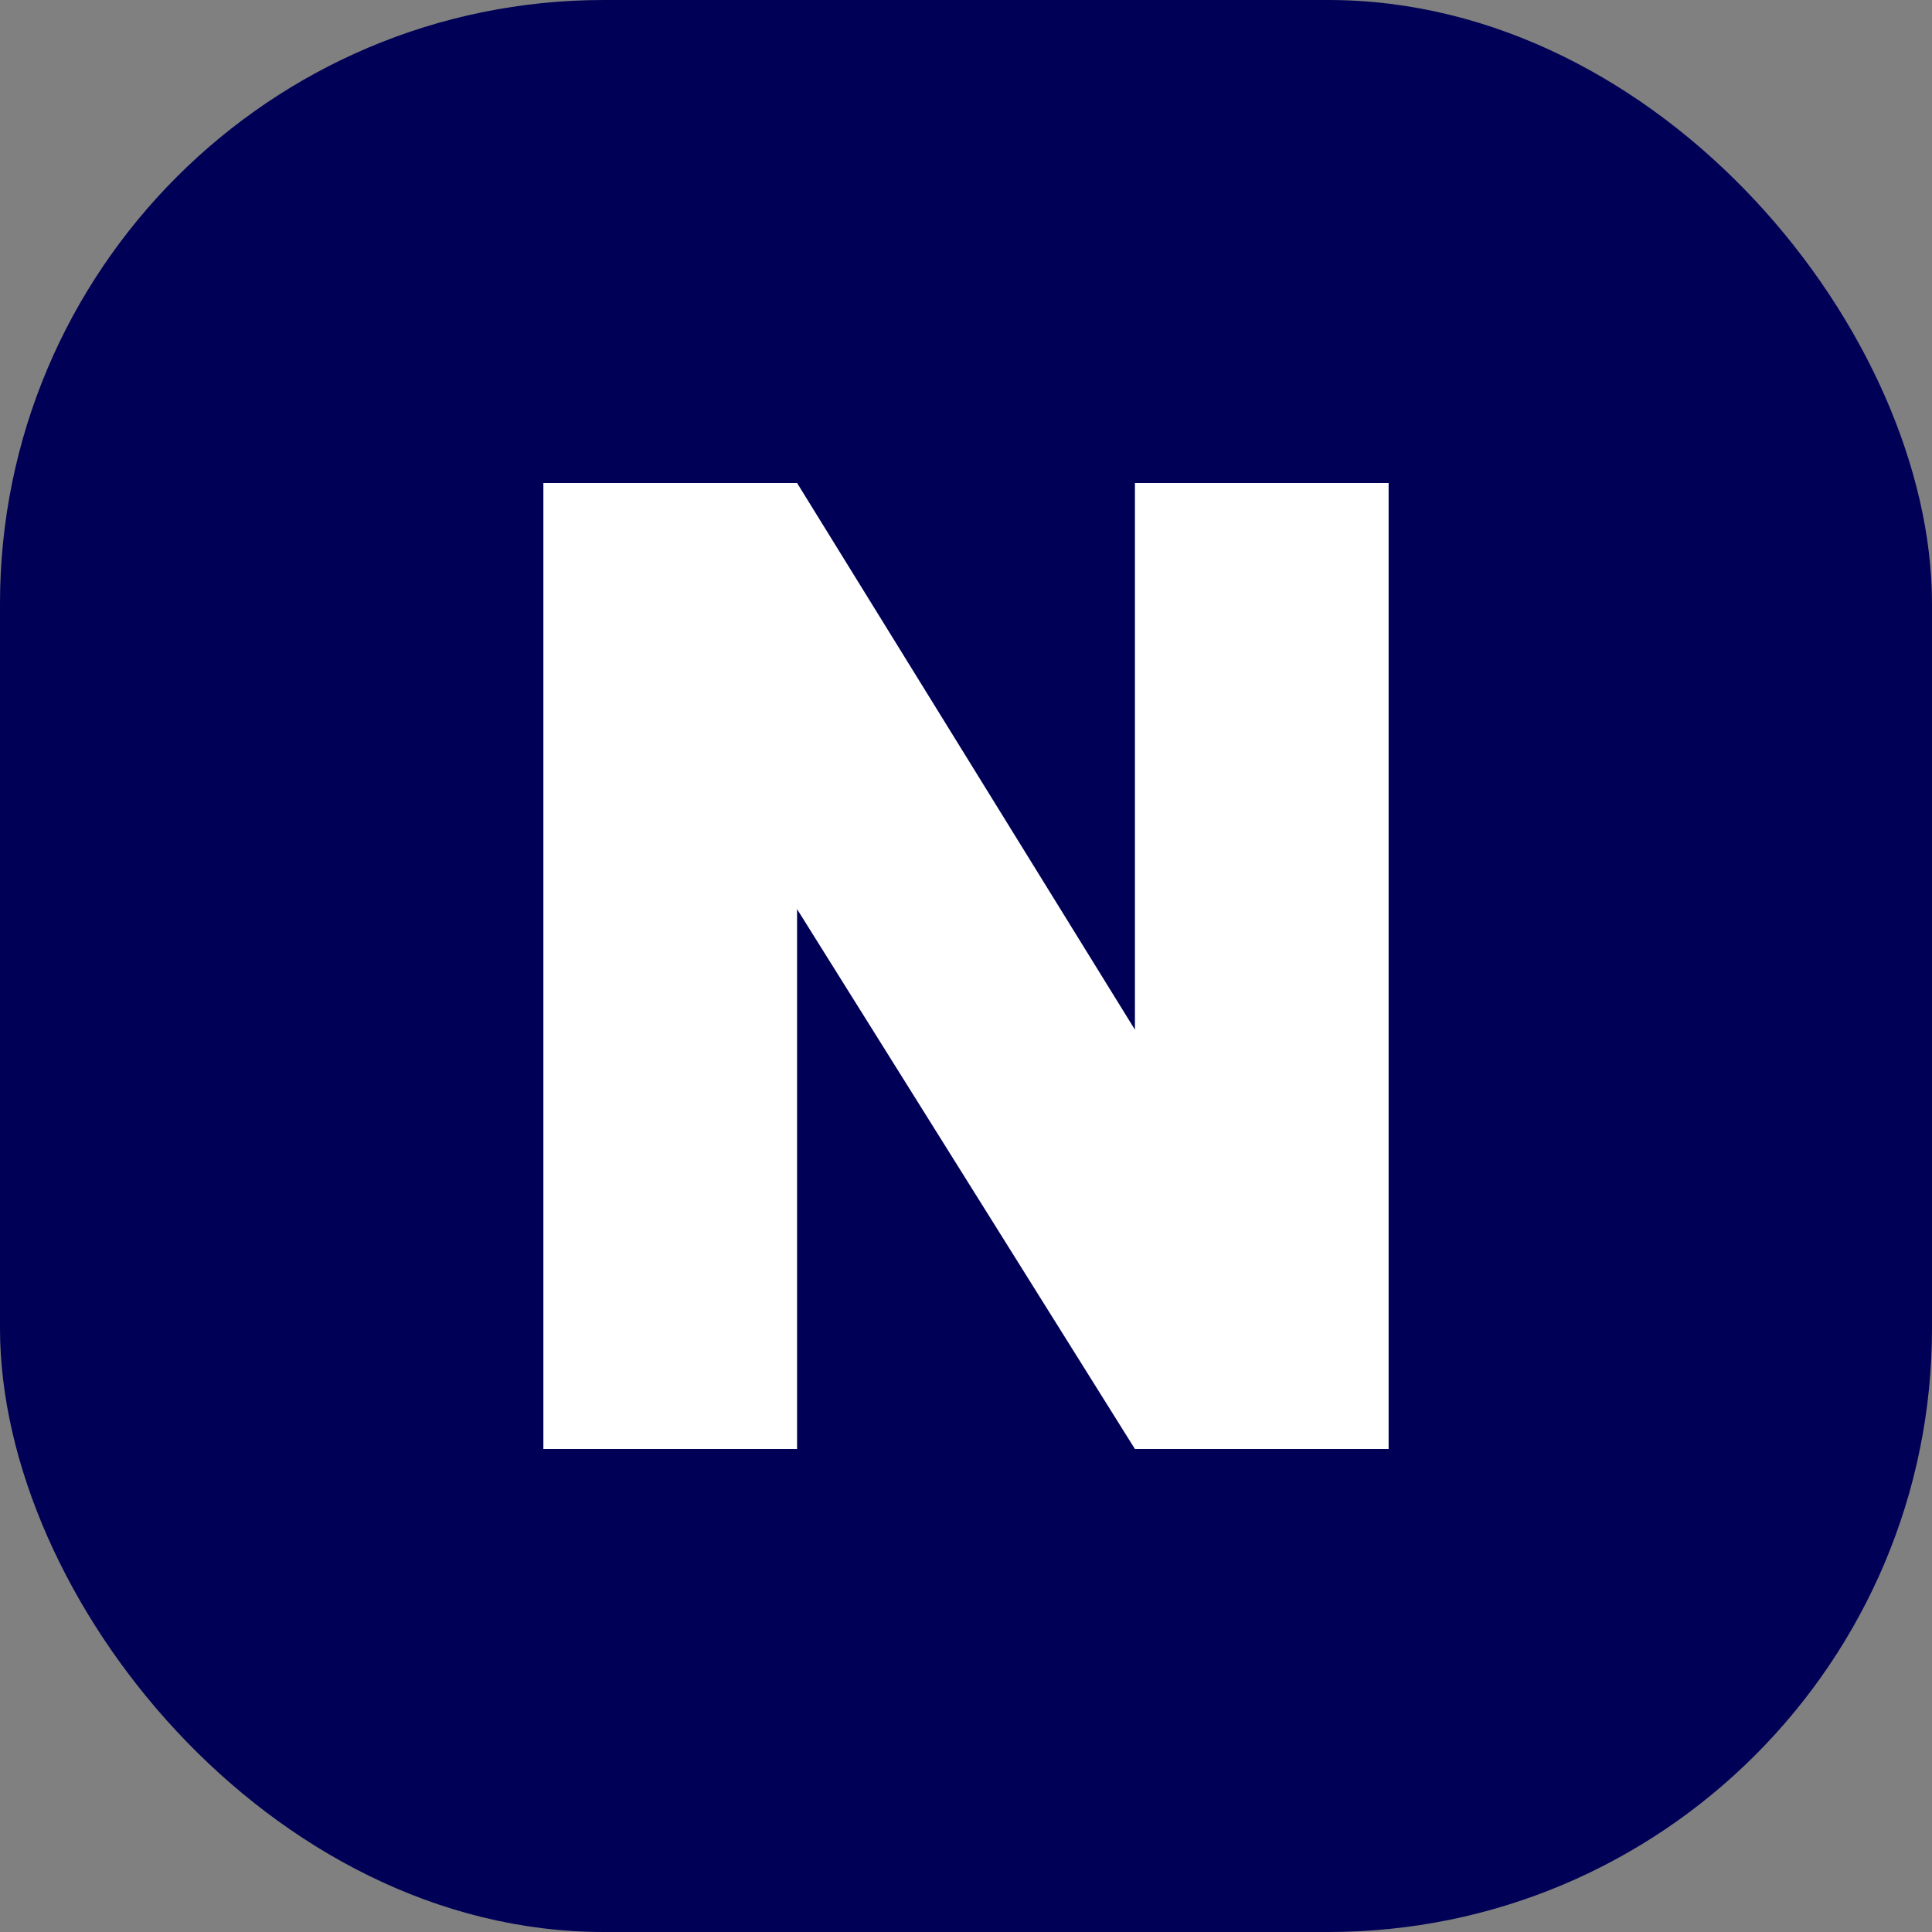
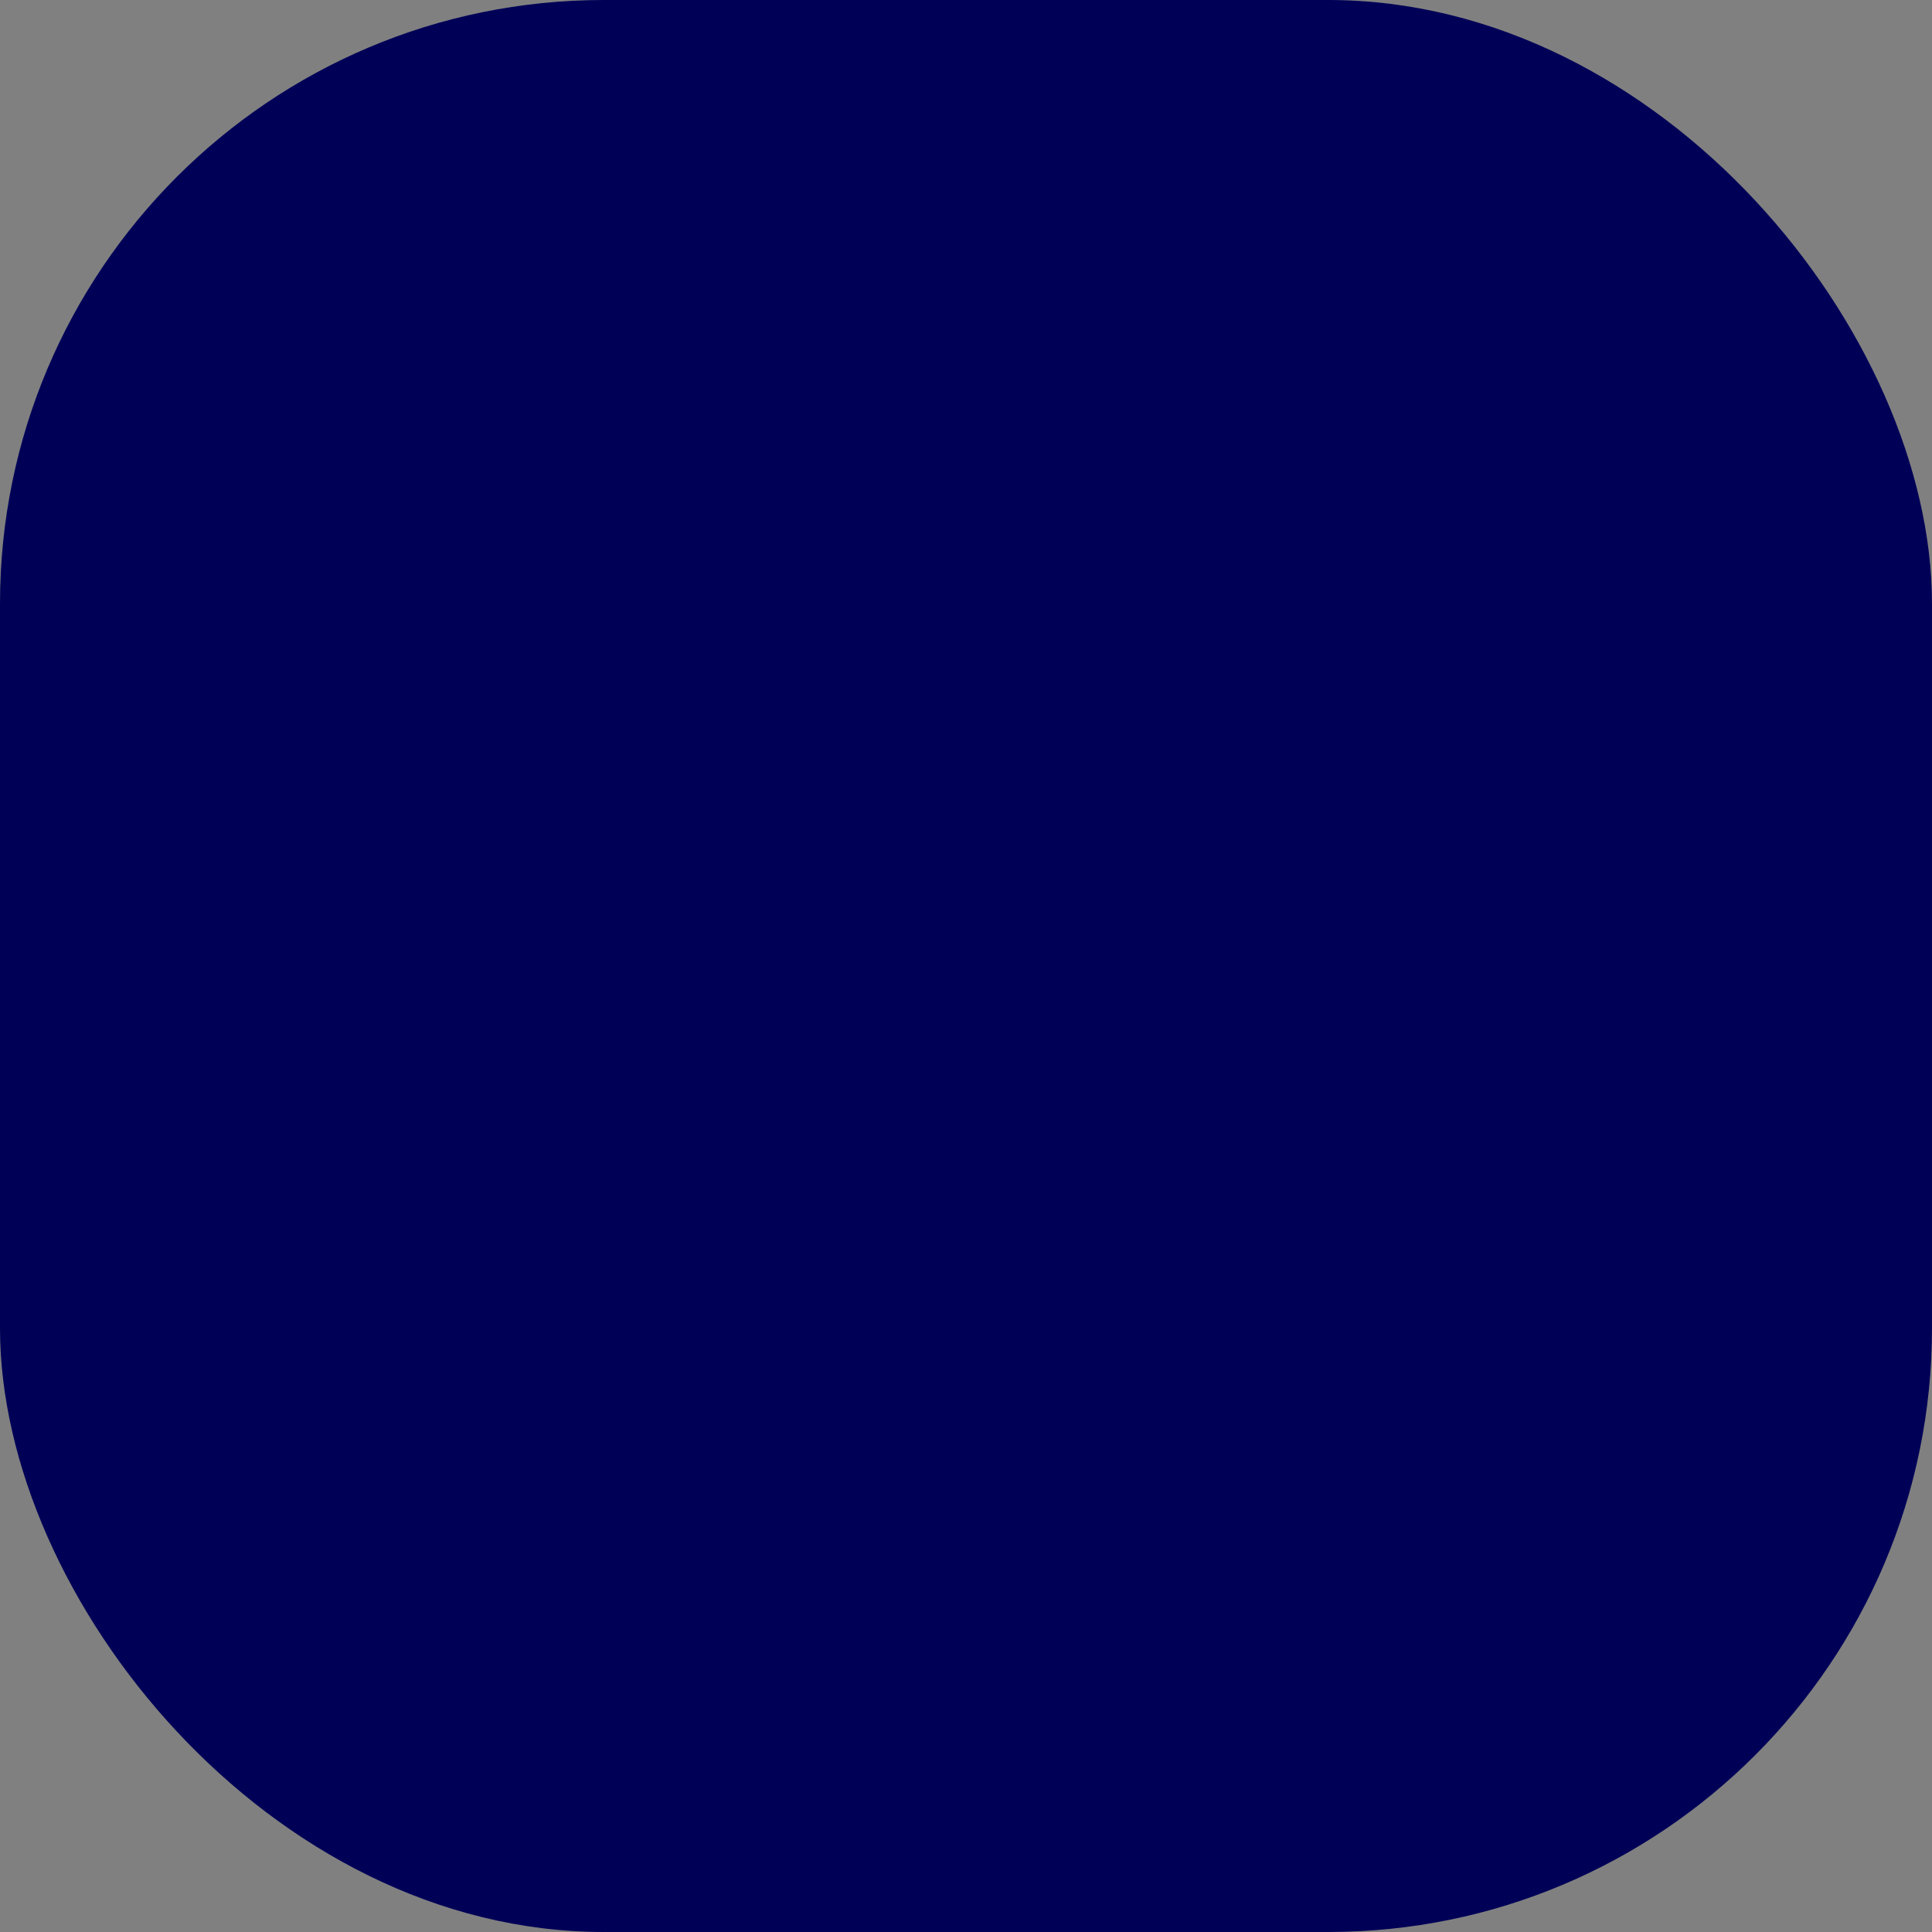
<svg xmlns="http://www.w3.org/2000/svg" width="32" height="32" viewBox="0 0 32 32" fill="none">
  <rect x="0" y="0" width="32" height="32" fill="#808080" stroke="none" />
  <rect width="32" height="32" rx="10" fill="#000057" />
-   <path d="M23 24H18.798L13.202 15.058V24H9V8H13.202L18.798 17.055V8H23V24Z" fill="white" />
</svg>